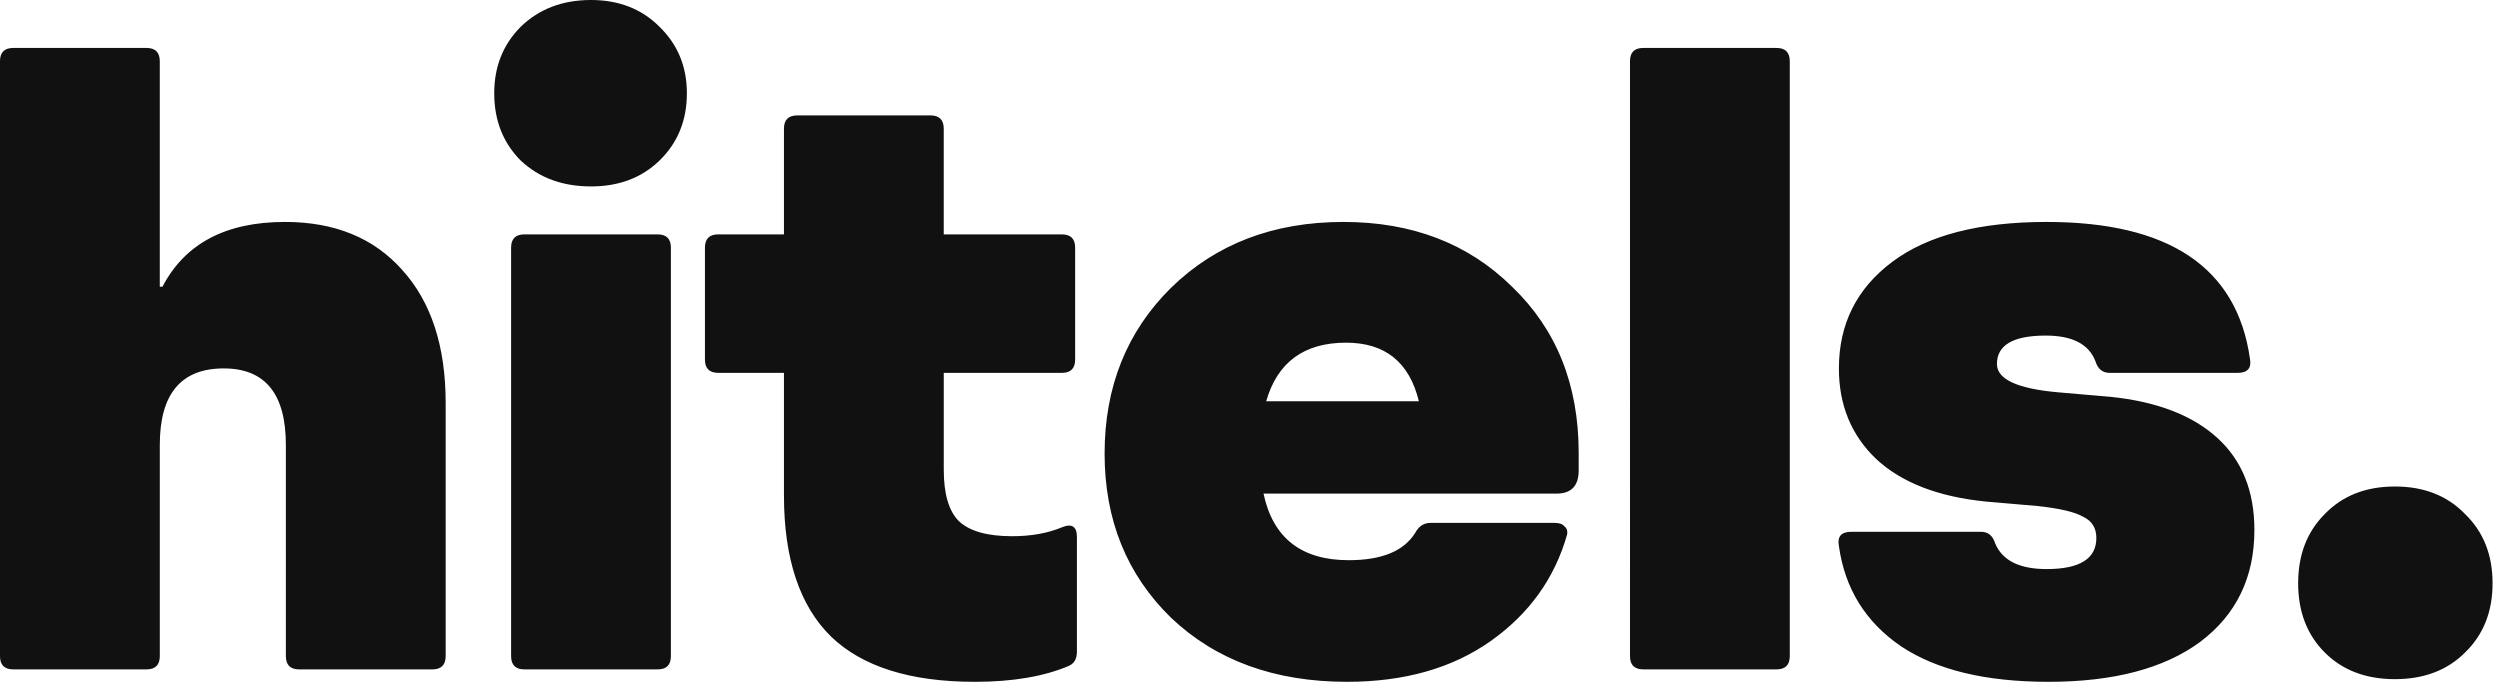
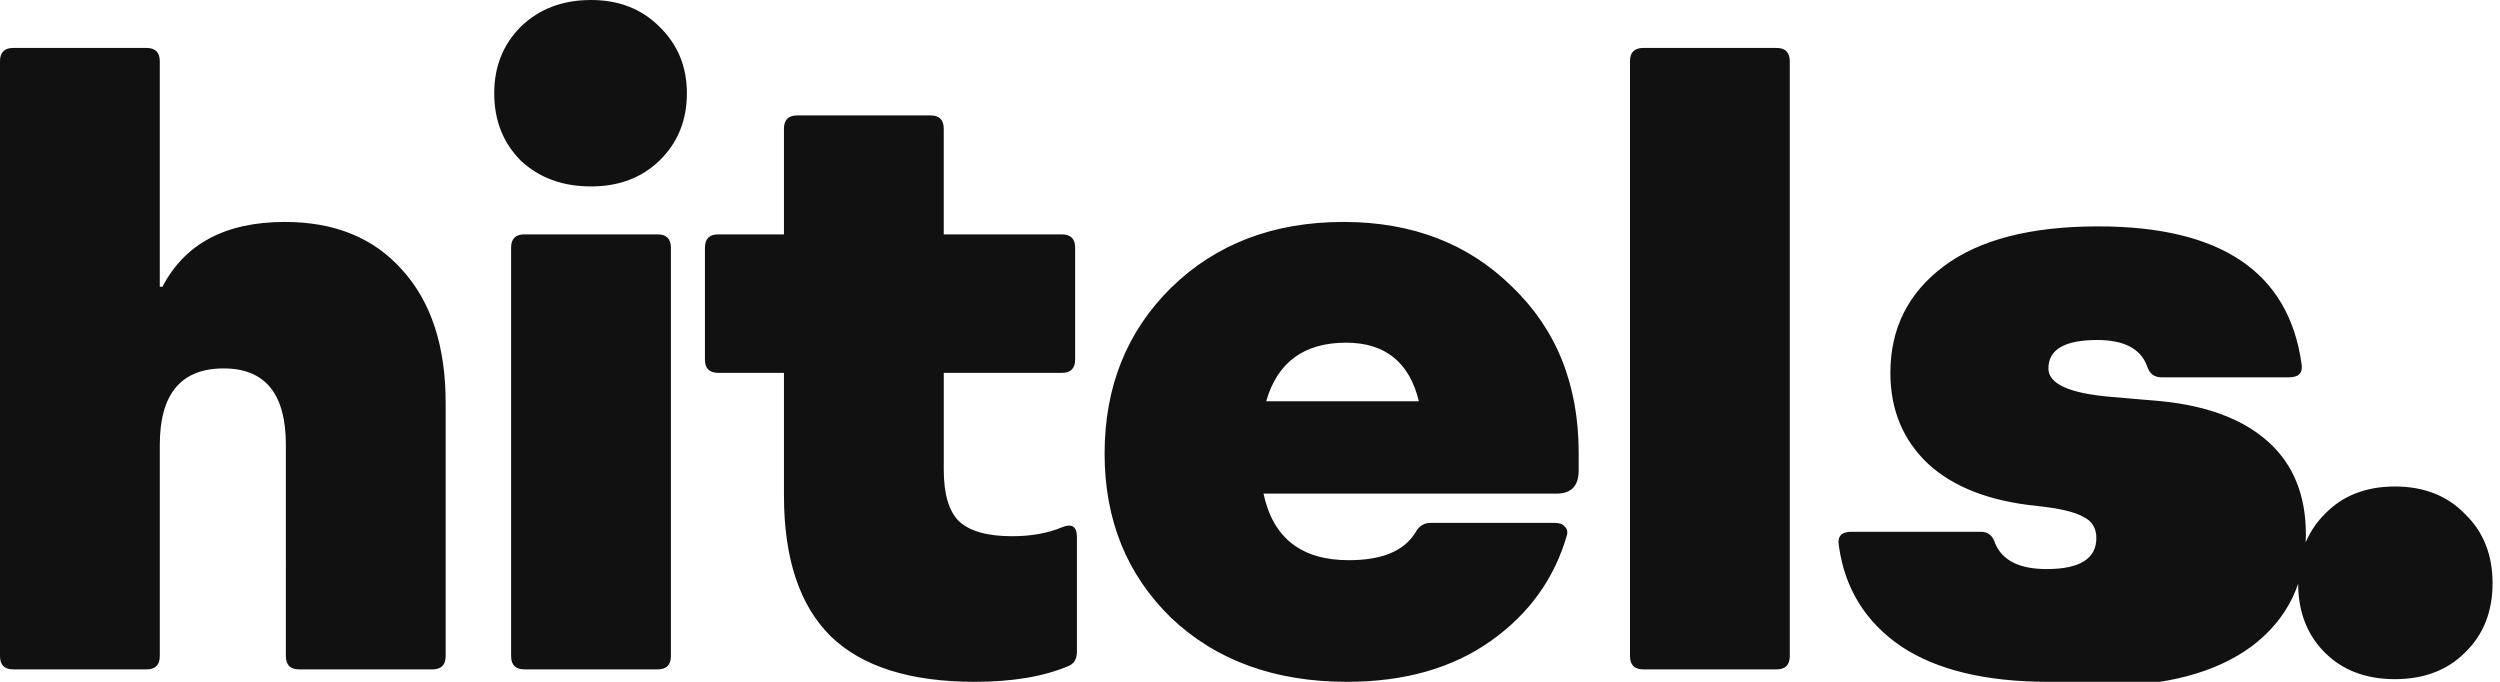
<svg xmlns="http://www.w3.org/2000/svg" width="220" height="60" fill="none">
-   <path fill="#111" d="M25.078 19.531c4.375 0 7.813 1.407 10.313 4.219 2.552 2.813 3.828 6.719 3.828 11.719v22.265c0 .782-.39 1.172-1.172 1.172H26.328c-.781 0-1.172-.39-1.172-1.172V39.141c0-4.48-1.823-6.72-5.468-6.72-3.75 0-5.625 2.24-5.625 6.72v18.593c0 .782-.391 1.172-1.172 1.172H1.17c-.78 0-1.171-.39-1.171-1.172V5.391c0-.782.39-1.172 1.172-1.172H12.89c.78 0 1.171.39 1.171 1.172v19.843h.235c1.979-3.802 5.573-5.703 10.781-5.703zm26.93-3.125c-2.5 0-4.557-.755-6.172-2.265-1.562-1.563-2.344-3.542-2.344-5.938 0-2.344.782-4.297 2.344-5.86C47.451.782 49.508 0 52.008 0c2.448 0 4.453.781 6.016 2.344 1.614 1.562 2.422 3.515 2.422 5.86 0 2.395-.808 4.374-2.422 5.937-1.563 1.51-3.568 2.265-6.016 2.265zm-5.86 42.5c-.78 0-1.171-.39-1.171-1.172V21.797c0-.781.39-1.172 1.172-1.172h11.718c.782 0 1.172.39 1.172 1.172v35.937c0 .782-.39 1.172-1.172 1.172H46.15zm47.293-12.5c.886-.364 1.328-.078 1.328.86v10.078c0 .625-.234 1.041-.703 1.25C91.88 59.53 89.118 60 85.785 60c-5.677 0-9.896-1.328-12.656-3.984-2.76-2.709-4.141-6.85-4.141-12.422V32.812h-5.781c-.782 0-1.172-.39-1.172-1.171v-9.844c0-.781.39-1.172 1.172-1.172h5.781v-9.297c0-.781.39-1.172 1.172-1.172h11.719c.78 0 1.171.39 1.171 1.172v9.297h10.391c.781 0 1.172.39 1.172 1.172v9.844c0 .78-.39 1.172-1.172 1.172h-10.39v8.515c0 2.136.442 3.646 1.328 4.531.937.886 2.5 1.328 4.687 1.328 1.667 0 3.125-.26 4.375-.78zm24.779-26.875c6.042 0 10.99 1.901 14.844 5.703 3.906 3.75 5.859 8.62 5.859 14.61v1.562c0 1.354-.651 2.032-1.953 2.032h-25.781c.833 3.906 3.333 5.859 7.5 5.859 2.917 0 4.87-.807 5.859-2.422.313-.573.756-.86 1.328-.86h10.938c.417 0 .703.105.859.313.209.156.287.39.235.703-1.094 3.854-3.334 6.98-6.719 9.375-3.385 2.396-7.604 3.594-12.656 3.594-6.354 0-11.511-1.875-15.469-5.625-3.906-3.802-5.86-8.62-5.86-14.453 0-5.886 1.954-10.755 5.86-14.61 3.958-3.854 9.01-5.78 15.156-5.78zm.235 10.625c-3.698 0-6.042 1.719-7.032 5.157h13.438c-.834-3.438-2.969-5.157-6.406-5.157zm26.156 28.75c-.782 0-1.172-.39-1.172-1.172V5.391c0-.782.39-1.172 1.172-1.172h11.718c.782 0 1.172.39 1.172 1.172v52.343c0 .782-.39 1.172-1.172 1.172h-11.718zM180.261 60c-5.521 0-9.844-1.042-12.969-3.125-3.125-2.135-4.948-5.078-5.469-8.828-.156-.833.208-1.25 1.094-1.25h11.406c.625 0 1.042.338 1.25 1.016.625 1.51 2.136 2.265 4.531 2.265 2.917 0 4.375-.911 4.375-2.734 0-.886-.39-1.51-1.172-1.875-.729-.417-2.057-.73-3.984-.938l-4.531-.39c-4.219-.417-7.448-1.667-9.688-3.75-2.187-2.084-3.281-4.74-3.281-7.97 0-3.905 1.563-7.03 4.688-9.374 3.125-2.344 7.656-3.516 13.593-3.516 10.782 0 16.745 4.01 17.891 12.032.156.833-.208 1.25-1.094 1.25h-11.25c-.625 0-1.041-.339-1.25-1.016-.573-1.51-2.031-2.266-4.375-2.266-2.864 0-4.297.834-4.297 2.5 0 1.354 1.823 2.188 5.469 2.5l4.531.39c4.063.418 7.188 1.615 9.375 3.595 2.188 1.979 3.282 4.687 3.282 8.125 0 4.166-1.589 7.448-4.766 9.843-3.177 2.344-7.63 3.516-13.359 3.516zm36.663-2.578c-1.562 1.562-3.619 2.344-6.171 2.344-2.553 0-4.61-.782-6.172-2.344-1.563-1.563-2.344-3.594-2.344-6.094 0-2.5.781-4.531 2.344-6.094 1.562-1.614 3.619-2.422 6.172-2.422 2.552 0 4.609.808 6.171 2.422 1.615 1.563 2.422 3.594 2.422 6.094 0 2.5-.807 4.531-2.422 6.094z" />
+   <path fill="#111" d="M25.078 19.531c4.375 0 7.813 1.407 10.313 4.219 2.552 2.813 3.828 6.719 3.828 11.719v22.265c0 .782-.39 1.172-1.172 1.172H26.328c-.781 0-1.172-.39-1.172-1.172V39.141c0-4.48-1.823-6.72-5.468-6.72-3.75 0-5.625 2.24-5.625 6.72v18.593c0 .782-.391 1.172-1.172 1.172H1.17c-.78 0-1.171-.39-1.171-1.172V5.391c0-.782.39-1.172 1.172-1.172H12.89c.78 0 1.171.39 1.171 1.172v19.843h.235c1.979-3.802 5.573-5.703 10.781-5.703zm26.93-3.125c-2.5 0-4.557-.755-6.172-2.265-1.562-1.563-2.344-3.542-2.344-5.938 0-2.344.782-4.297 2.344-5.86C47.451.782 49.508 0 52.008 0c2.448 0 4.453.781 6.016 2.344 1.614 1.562 2.422 3.515 2.422 5.86 0 2.395-.808 4.374-2.422 5.937-1.563 1.51-3.568 2.265-6.016 2.265zm-5.86 42.5c-.78 0-1.171-.39-1.171-1.172V21.797c0-.781.39-1.172 1.172-1.172h11.718c.782 0 1.172.39 1.172 1.172v35.937c0 .782-.39 1.172-1.172 1.172H46.15zm47.293-12.5c.886-.364 1.328-.078 1.328.86v10.078c0 .625-.234 1.041-.703 1.25C91.88 59.53 89.118 60 85.785 60c-5.677 0-9.896-1.328-12.656-3.984-2.76-2.709-4.141-6.85-4.141-12.422V32.812h-5.781c-.782 0-1.172-.39-1.172-1.171v-9.844c0-.781.39-1.172 1.172-1.172h5.781v-9.297c0-.781.39-1.172 1.172-1.172h11.719c.78 0 1.171.39 1.171 1.172v9.297h10.391c.781 0 1.172.39 1.172 1.172v9.844c0 .78-.39 1.172-1.172 1.172h-10.39v8.515c0 2.136.442 3.646 1.328 4.531.937.886 2.5 1.328 4.687 1.328 1.667 0 3.125-.26 4.375-.78zm24.779-26.875c6.042 0 10.99 1.901 14.844 5.703 3.906 3.75 5.859 8.62 5.859 14.61v1.562c0 1.354-.651 2.032-1.953 2.032h-25.781c.833 3.906 3.333 5.859 7.5 5.859 2.917 0 4.87-.807 5.859-2.422.313-.573.756-.86 1.328-.86h10.938c.417 0 .703.105.859.313.209.156.287.39.235.703-1.094 3.854-3.334 6.98-6.719 9.375-3.385 2.396-7.604 3.594-12.656 3.594-6.354 0-11.511-1.875-15.469-5.625-3.906-3.802-5.86-8.62-5.86-14.453 0-5.886 1.954-10.755 5.86-14.61 3.958-3.854 9.01-5.78 15.156-5.78zm.235 10.625c-3.698 0-6.042 1.719-7.032 5.157h13.438c-.834-3.438-2.969-5.157-6.406-5.157zm26.156 28.75c-.782 0-1.172-.39-1.172-1.172V5.391c0-.782.39-1.172 1.172-1.172h11.718c.782 0 1.172.39 1.172 1.172v52.343c0 .782-.39 1.172-1.172 1.172h-11.718zM180.261 60c-5.521 0-9.844-1.042-12.969-3.125-3.125-2.135-4.948-5.078-5.469-8.828-.156-.833.208-1.25 1.094-1.25h11.406c.625 0 1.042.338 1.25 1.016.625 1.51 2.136 2.265 4.531 2.265 2.917 0 4.375-.911 4.375-2.734 0-.886-.39-1.51-1.172-1.875-.729-.417-2.057-.73-3.984-.938c-4.219-.417-7.448-1.667-9.688-3.75-2.187-2.084-3.281-4.74-3.281-7.97 0-3.905 1.563-7.03 4.688-9.374 3.125-2.344 7.656-3.516 13.593-3.516 10.782 0 16.745 4.01 17.891 12.032.156.833-.208 1.25-1.094 1.25h-11.25c-.625 0-1.041-.339-1.25-1.016-.573-1.51-2.031-2.266-4.375-2.266-2.864 0-4.297.834-4.297 2.5 0 1.354 1.823 2.188 5.469 2.5l4.531.39c4.063.418 7.188 1.615 9.375 3.595 2.188 1.979 3.282 4.687 3.282 8.125 0 4.166-1.589 7.448-4.766 9.843-3.177 2.344-7.63 3.516-13.359 3.516zm36.663-2.578c-1.562 1.562-3.619 2.344-6.171 2.344-2.553 0-4.61-.782-6.172-2.344-1.563-1.563-2.344-3.594-2.344-6.094 0-2.5.781-4.531 2.344-6.094 1.562-1.614 3.619-2.422 6.172-2.422 2.552 0 4.609.808 6.171 2.422 1.615 1.563 2.422 3.594 2.422 6.094 0 2.5-.807 4.531-2.422 6.094z" />
</svg>